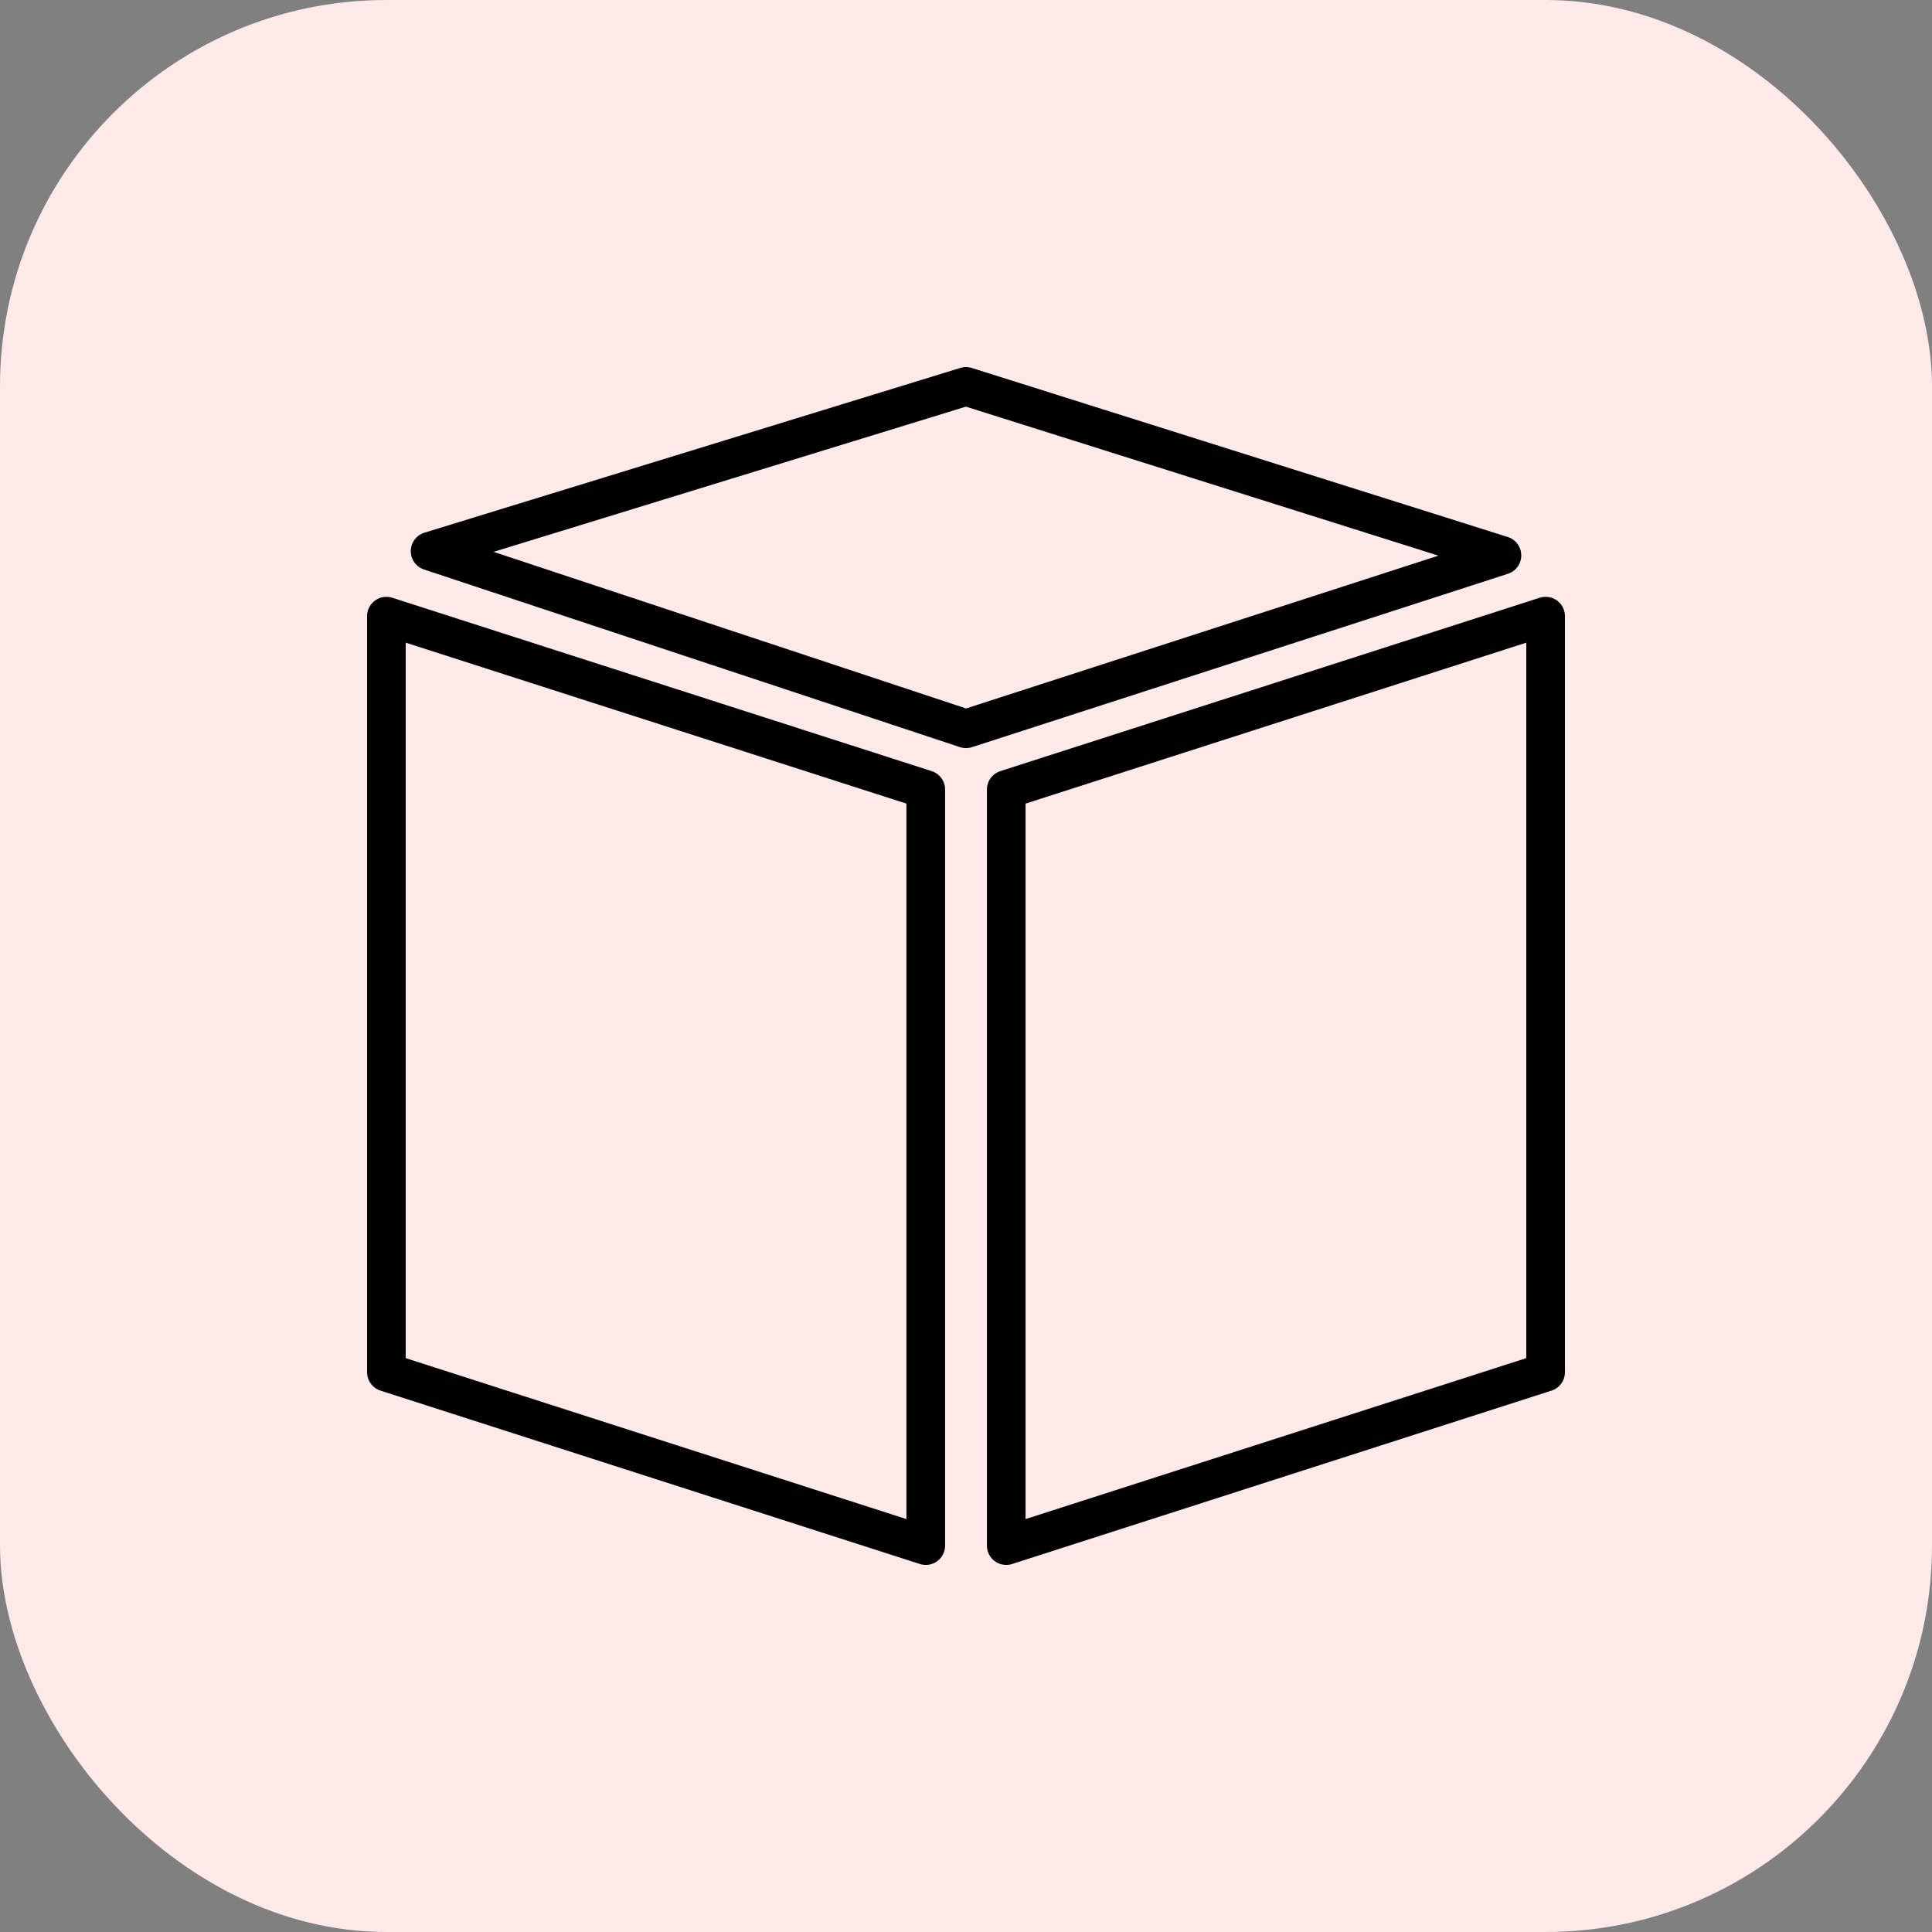
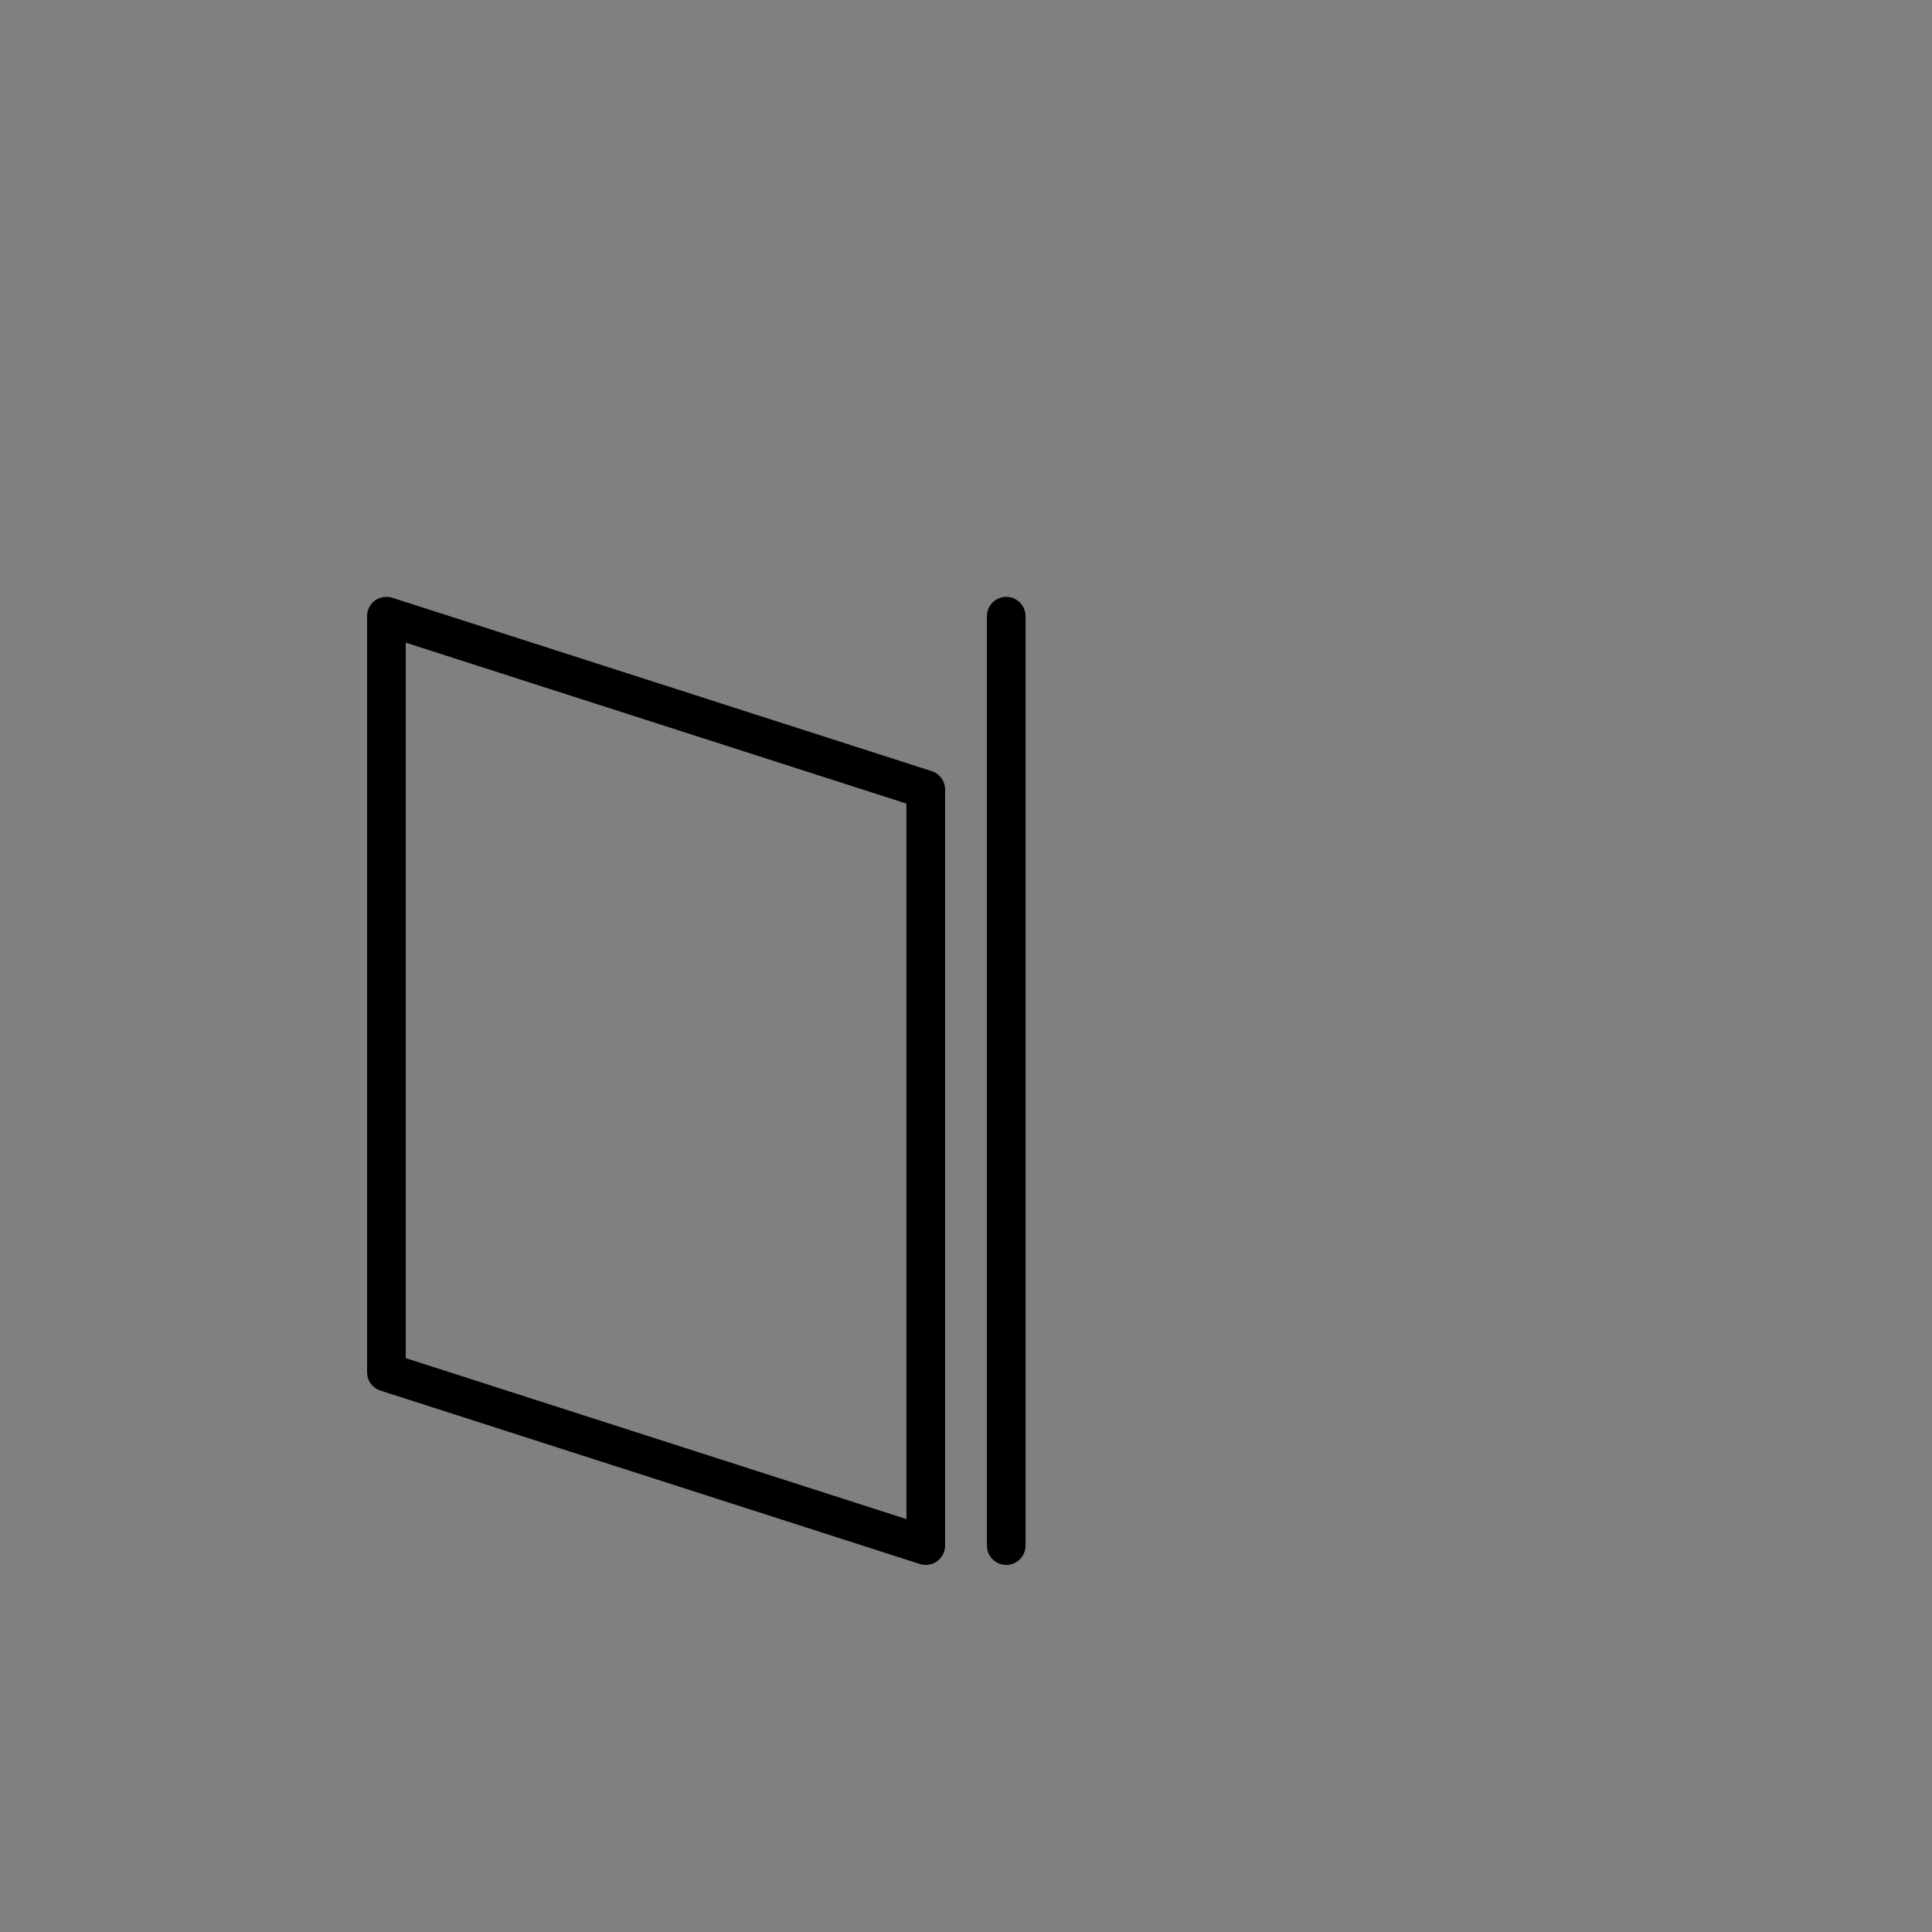
<svg xmlns="http://www.w3.org/2000/svg" width="50" height="50" viewBox="0 0 50 50">
  <rect x="0" y="0" width="50" height="50" fill="#808080" stroke="none" />
  <g id="tally-prime-powered-by-aws-ico" transform="translate(-12868 -8455)">
-     <rect id="Rectangle_1480" data-name="Rectangle 1480" width="50" height="50" rx="10" transform="translate(12868 8455)" fill="#ffe9e9" />
    <g id="Layer_5" data-name="Layer 5" transform="translate(12875.5 8462.5)">
      <path id="Path_1" data-name="Path 1" d="M16.459,80.244,2.5,75.757V56.19l13.959,4.487Z" transform="translate(0 -47.744)" fill="none" stroke="#000" stroke-linejoin="round" stroke-width="1" />
-       <path id="Path_2" data-name="Path 2" d="M145.98,80.244l13.959-4.487V56.19L145.98,60.677Z" transform="translate(-127.439 -47.744)" fill="none" stroke="#000" stroke-linejoin="round" stroke-width="1" />
-       <path id="Path_3" data-name="Path 3" d="M26.369,11.361,12.5,6.764,26.369,2.5l13.87,4.374Z" transform="translate(-8.869)" fill="none" stroke="#000" stroke-linejoin="round" stroke-width="1" />
+       <path id="Path_2" data-name="Path 2" d="M145.98,80.244V56.19L145.98,60.677Z" transform="translate(-127.439 -47.744)" fill="none" stroke="#000" stroke-linejoin="round" stroke-width="1" />
    </g>
  </g>
</svg>